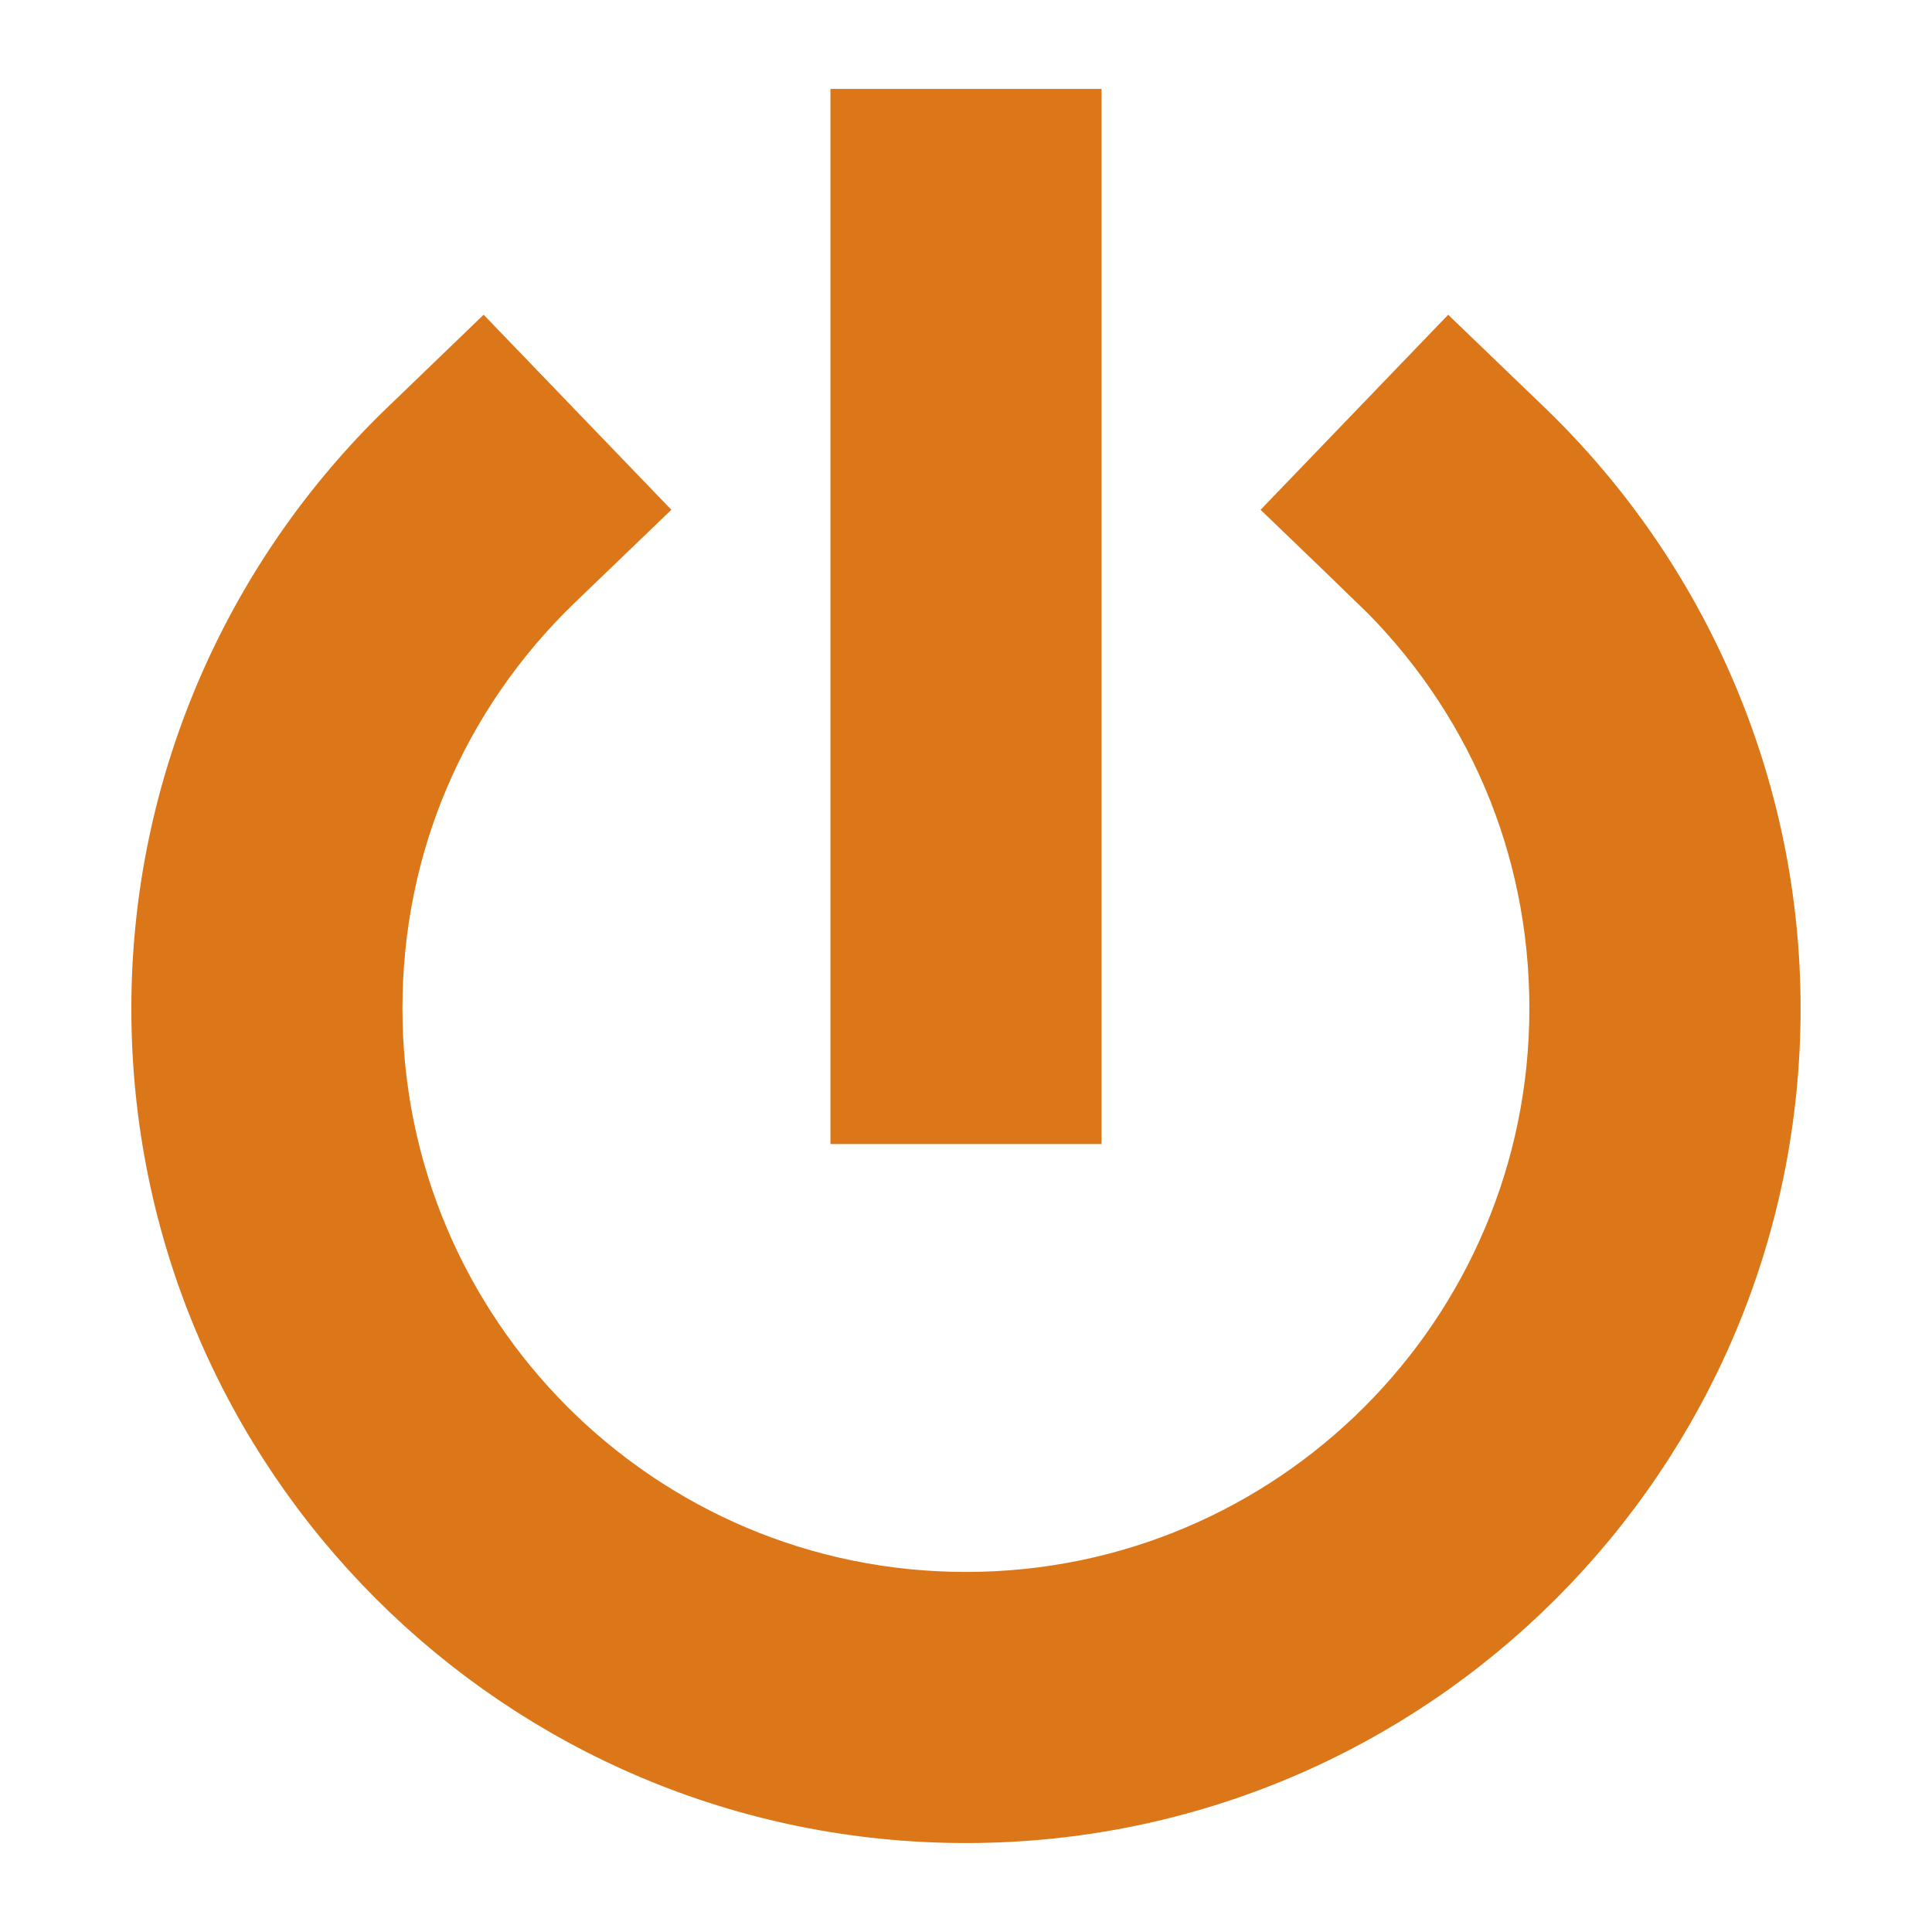
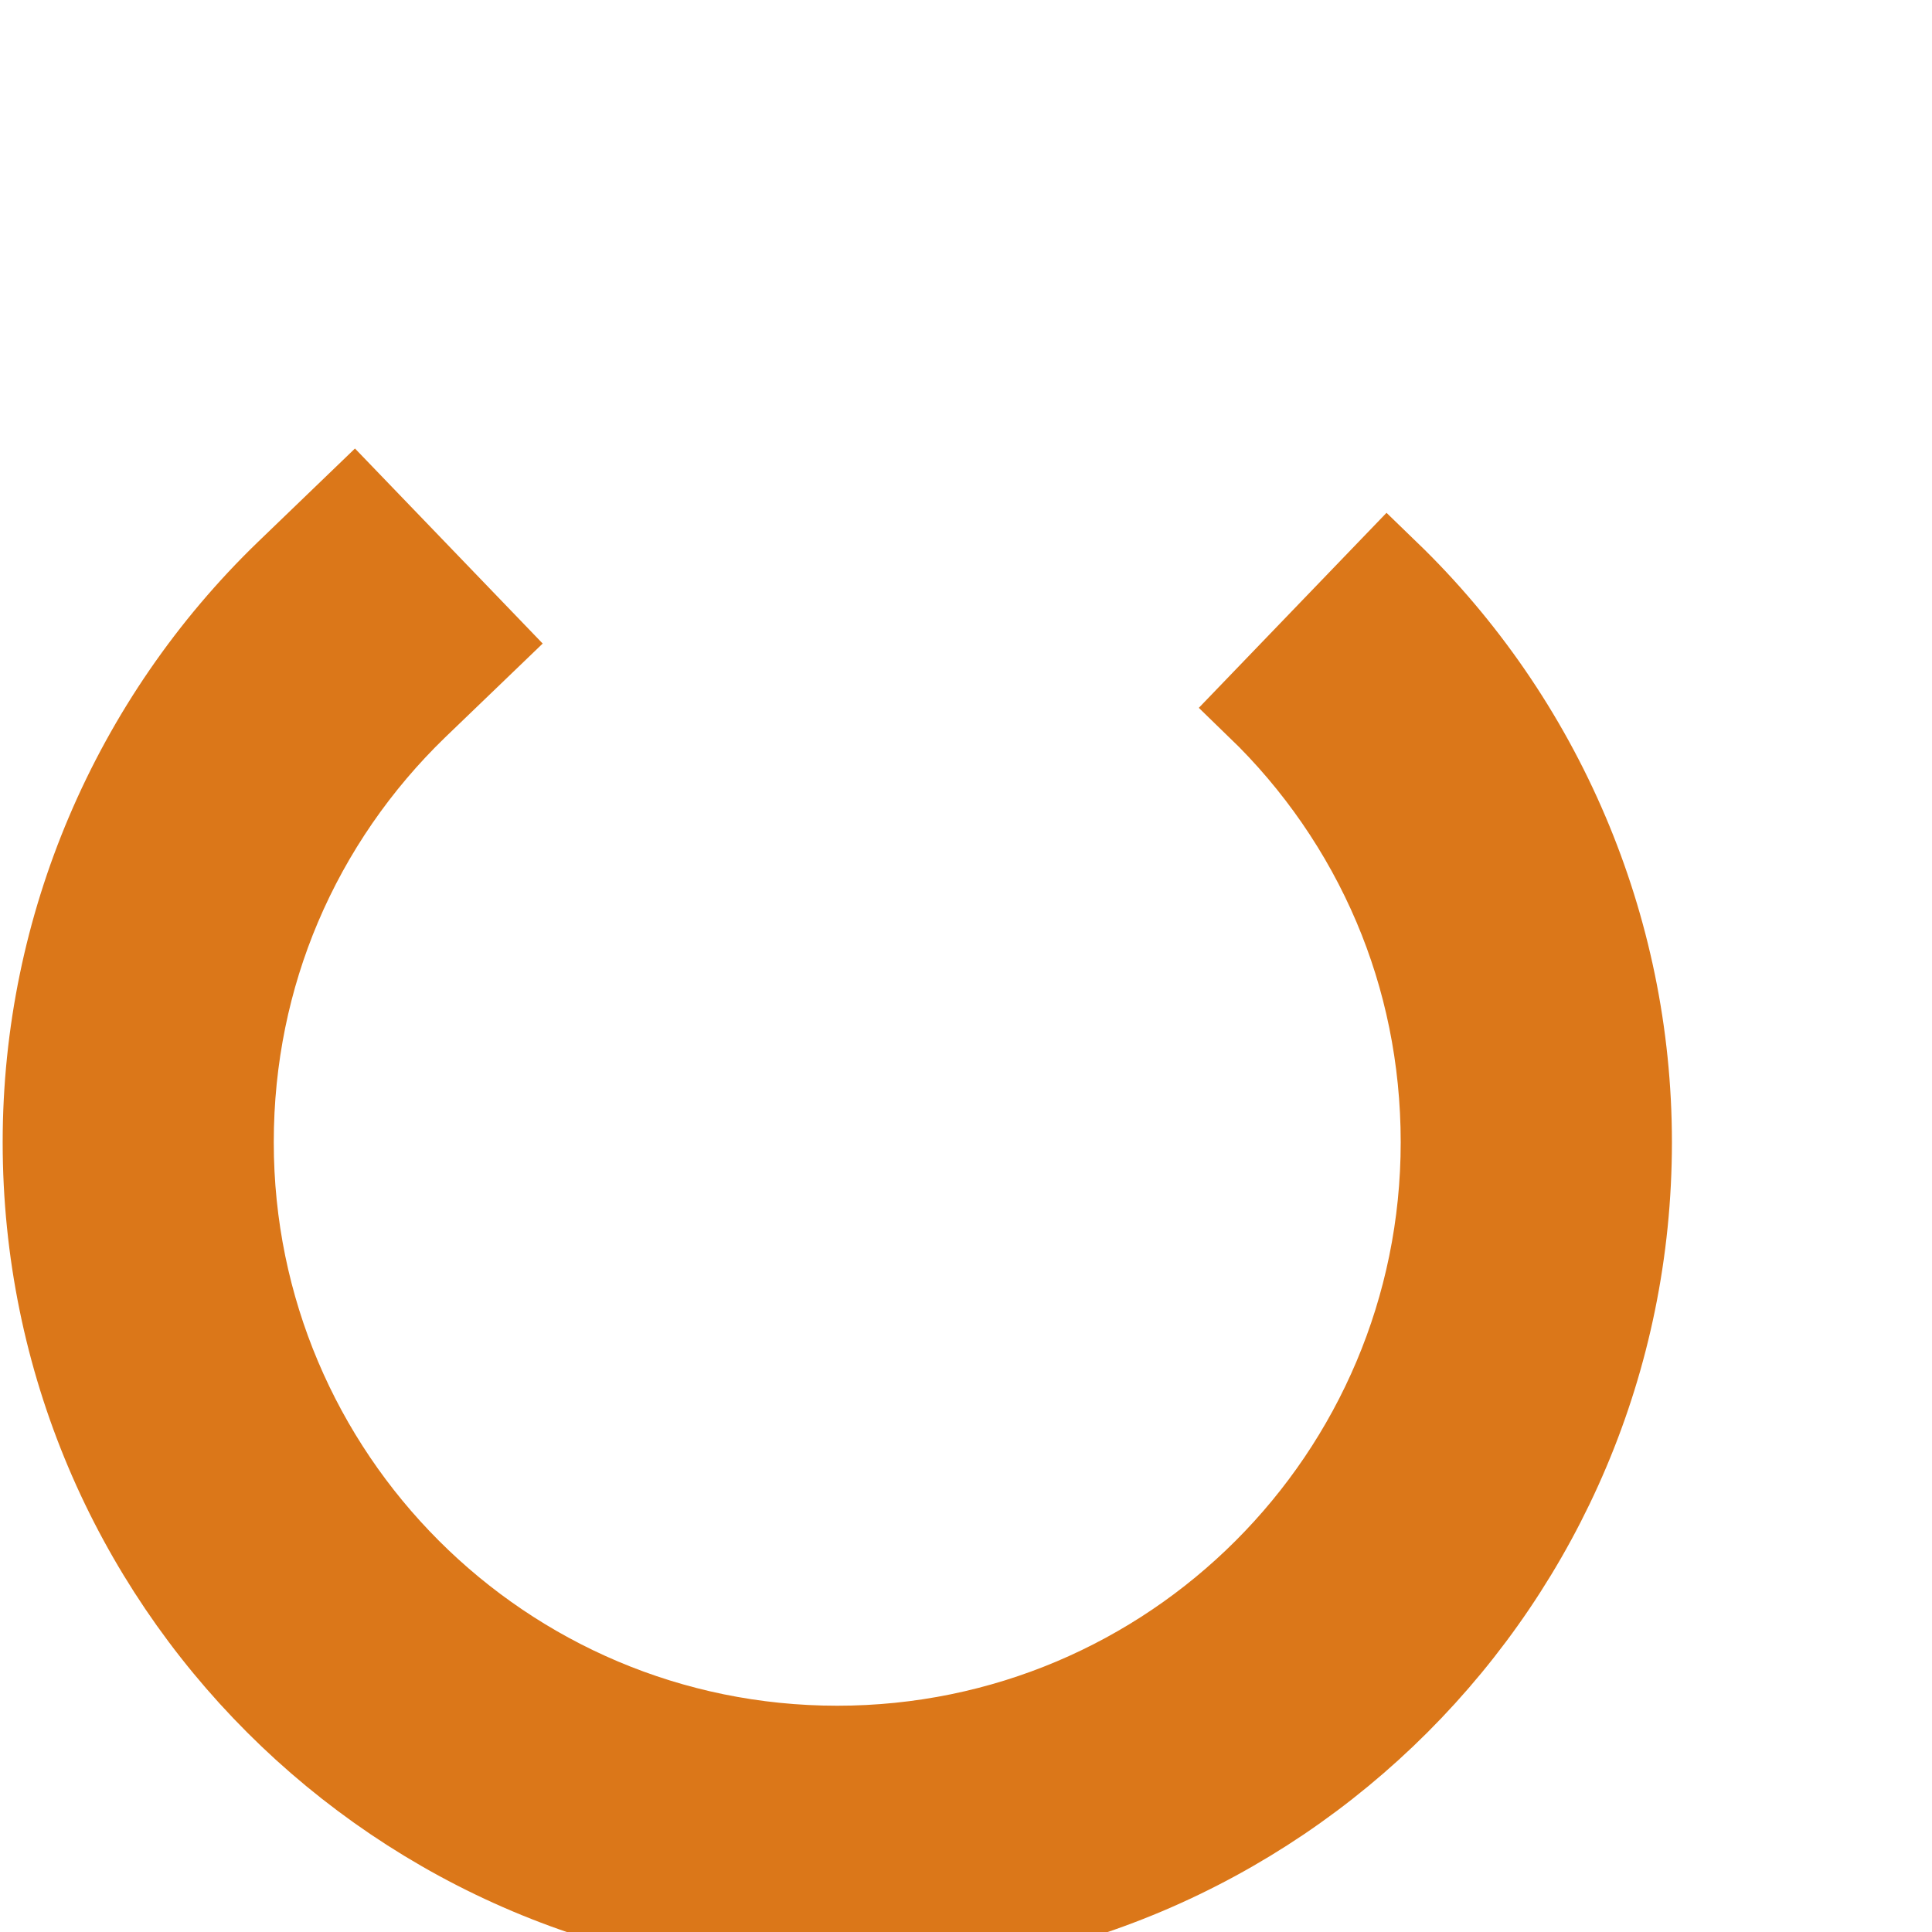
<svg xmlns="http://www.w3.org/2000/svg" id="Ebene_8" data-name="Ebene 8" viewBox="0 0 500 500">
  <defs>
    <style> .cls-1 { fill: #db7719; stroke: #db7719; stroke-miterlimit: 10; stroke-width: 22px; } </style>
  </defs>
-   <path class="cls-1" d="M359.11,148.29l-17.32-16.66,33.3-34.62,17.32,16.66c19.61,18.96,35.47,41.87,46.32,67.45,10.47,24.67,16.26,51.68,16.26,79.87,0,56.61-22.95,107.86-60.05,144.96-37.1,37.1-88.35,60.03-144.96,60.03s-107.85-22.94-144.94-60.03c-37.11-37.1-60.05-88.35-60.05-144.96,0-28.19,5.79-55.2,16.26-79.87,10.86-25.58,26.72-48.49,46.32-67.45l17.3-16.66,33.32,34.62-17.32,16.66c-15.03,14.54-27.16,32.01-35.41,51.47-7.92,18.67-12.31,39.35-12.31,61.23,0,43.3,17.57,82.51,45.94,110.89,28.37,28.39,67.59,45.94,110.89,45.94s82.53-17.55,110.9-45.94c28.37-28.37,45.92-67.59,45.92-110.89,0-21.88-4.38-42.56-12.3-61.23-8.25-19.45-20.37-36.93-35.41-51.47h0Z" />
-   <polygon class="cls-1" points="225.92 58.1 225.92 34.01 274.08 34.01 274.08 285.08 225.92 285.08 225.92 58.1" />
+   <path class="cls-1" d="M359.11,148.29c19.61,18.96,35.47,41.87,46.32,67.45,10.47,24.67,16.26,51.68,16.26,79.87,0,56.61-22.95,107.86-60.05,144.96-37.1,37.1-88.35,60.03-144.96,60.03s-107.85-22.94-144.94-60.03c-37.11-37.1-60.05-88.35-60.05-144.96,0-28.19,5.79-55.2,16.26-79.87,10.86-25.58,26.72-48.49,46.32-67.45l17.3-16.66,33.32,34.62-17.32,16.66c-15.03,14.54-27.16,32.01-35.41,51.47-7.92,18.67-12.31,39.35-12.31,61.23,0,43.3,17.57,82.51,45.94,110.89,28.37,28.39,67.59,45.94,110.89,45.94s82.53-17.55,110.9-45.94c28.37-28.37,45.92-67.59,45.92-110.89,0-21.88-4.38-42.56-12.3-61.23-8.25-19.45-20.37-36.93-35.41-51.47h0Z" />
</svg>